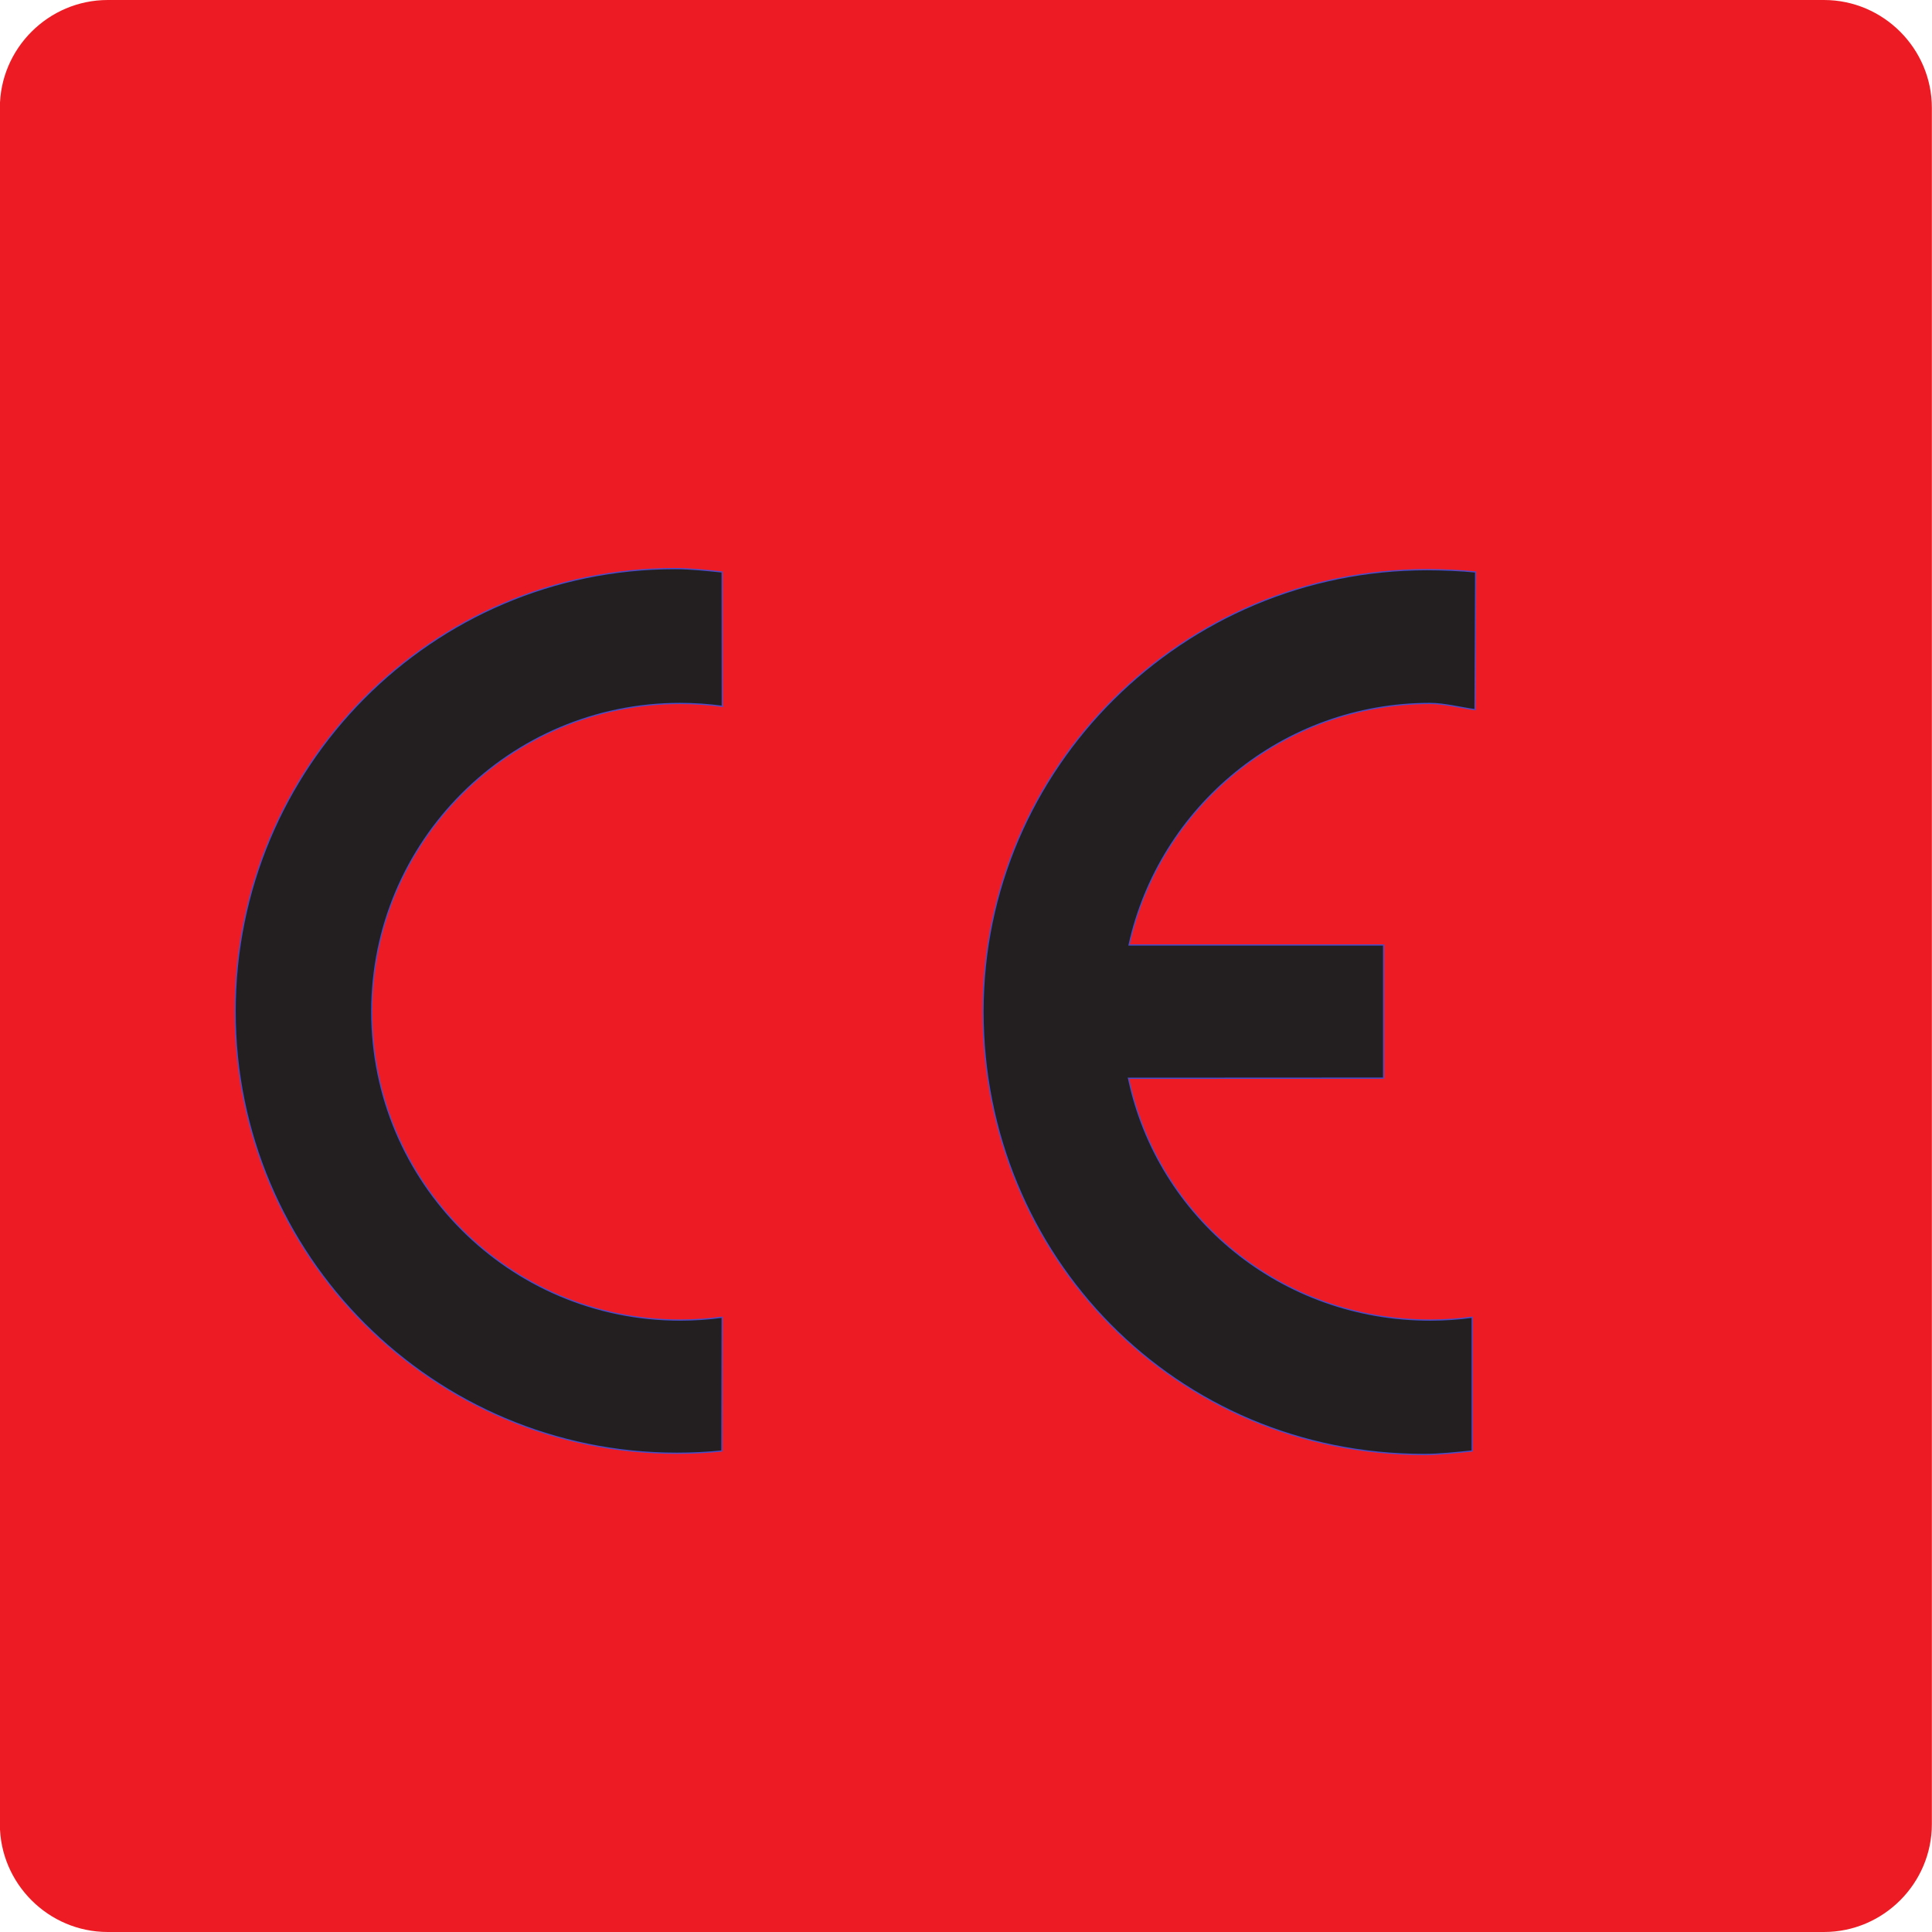
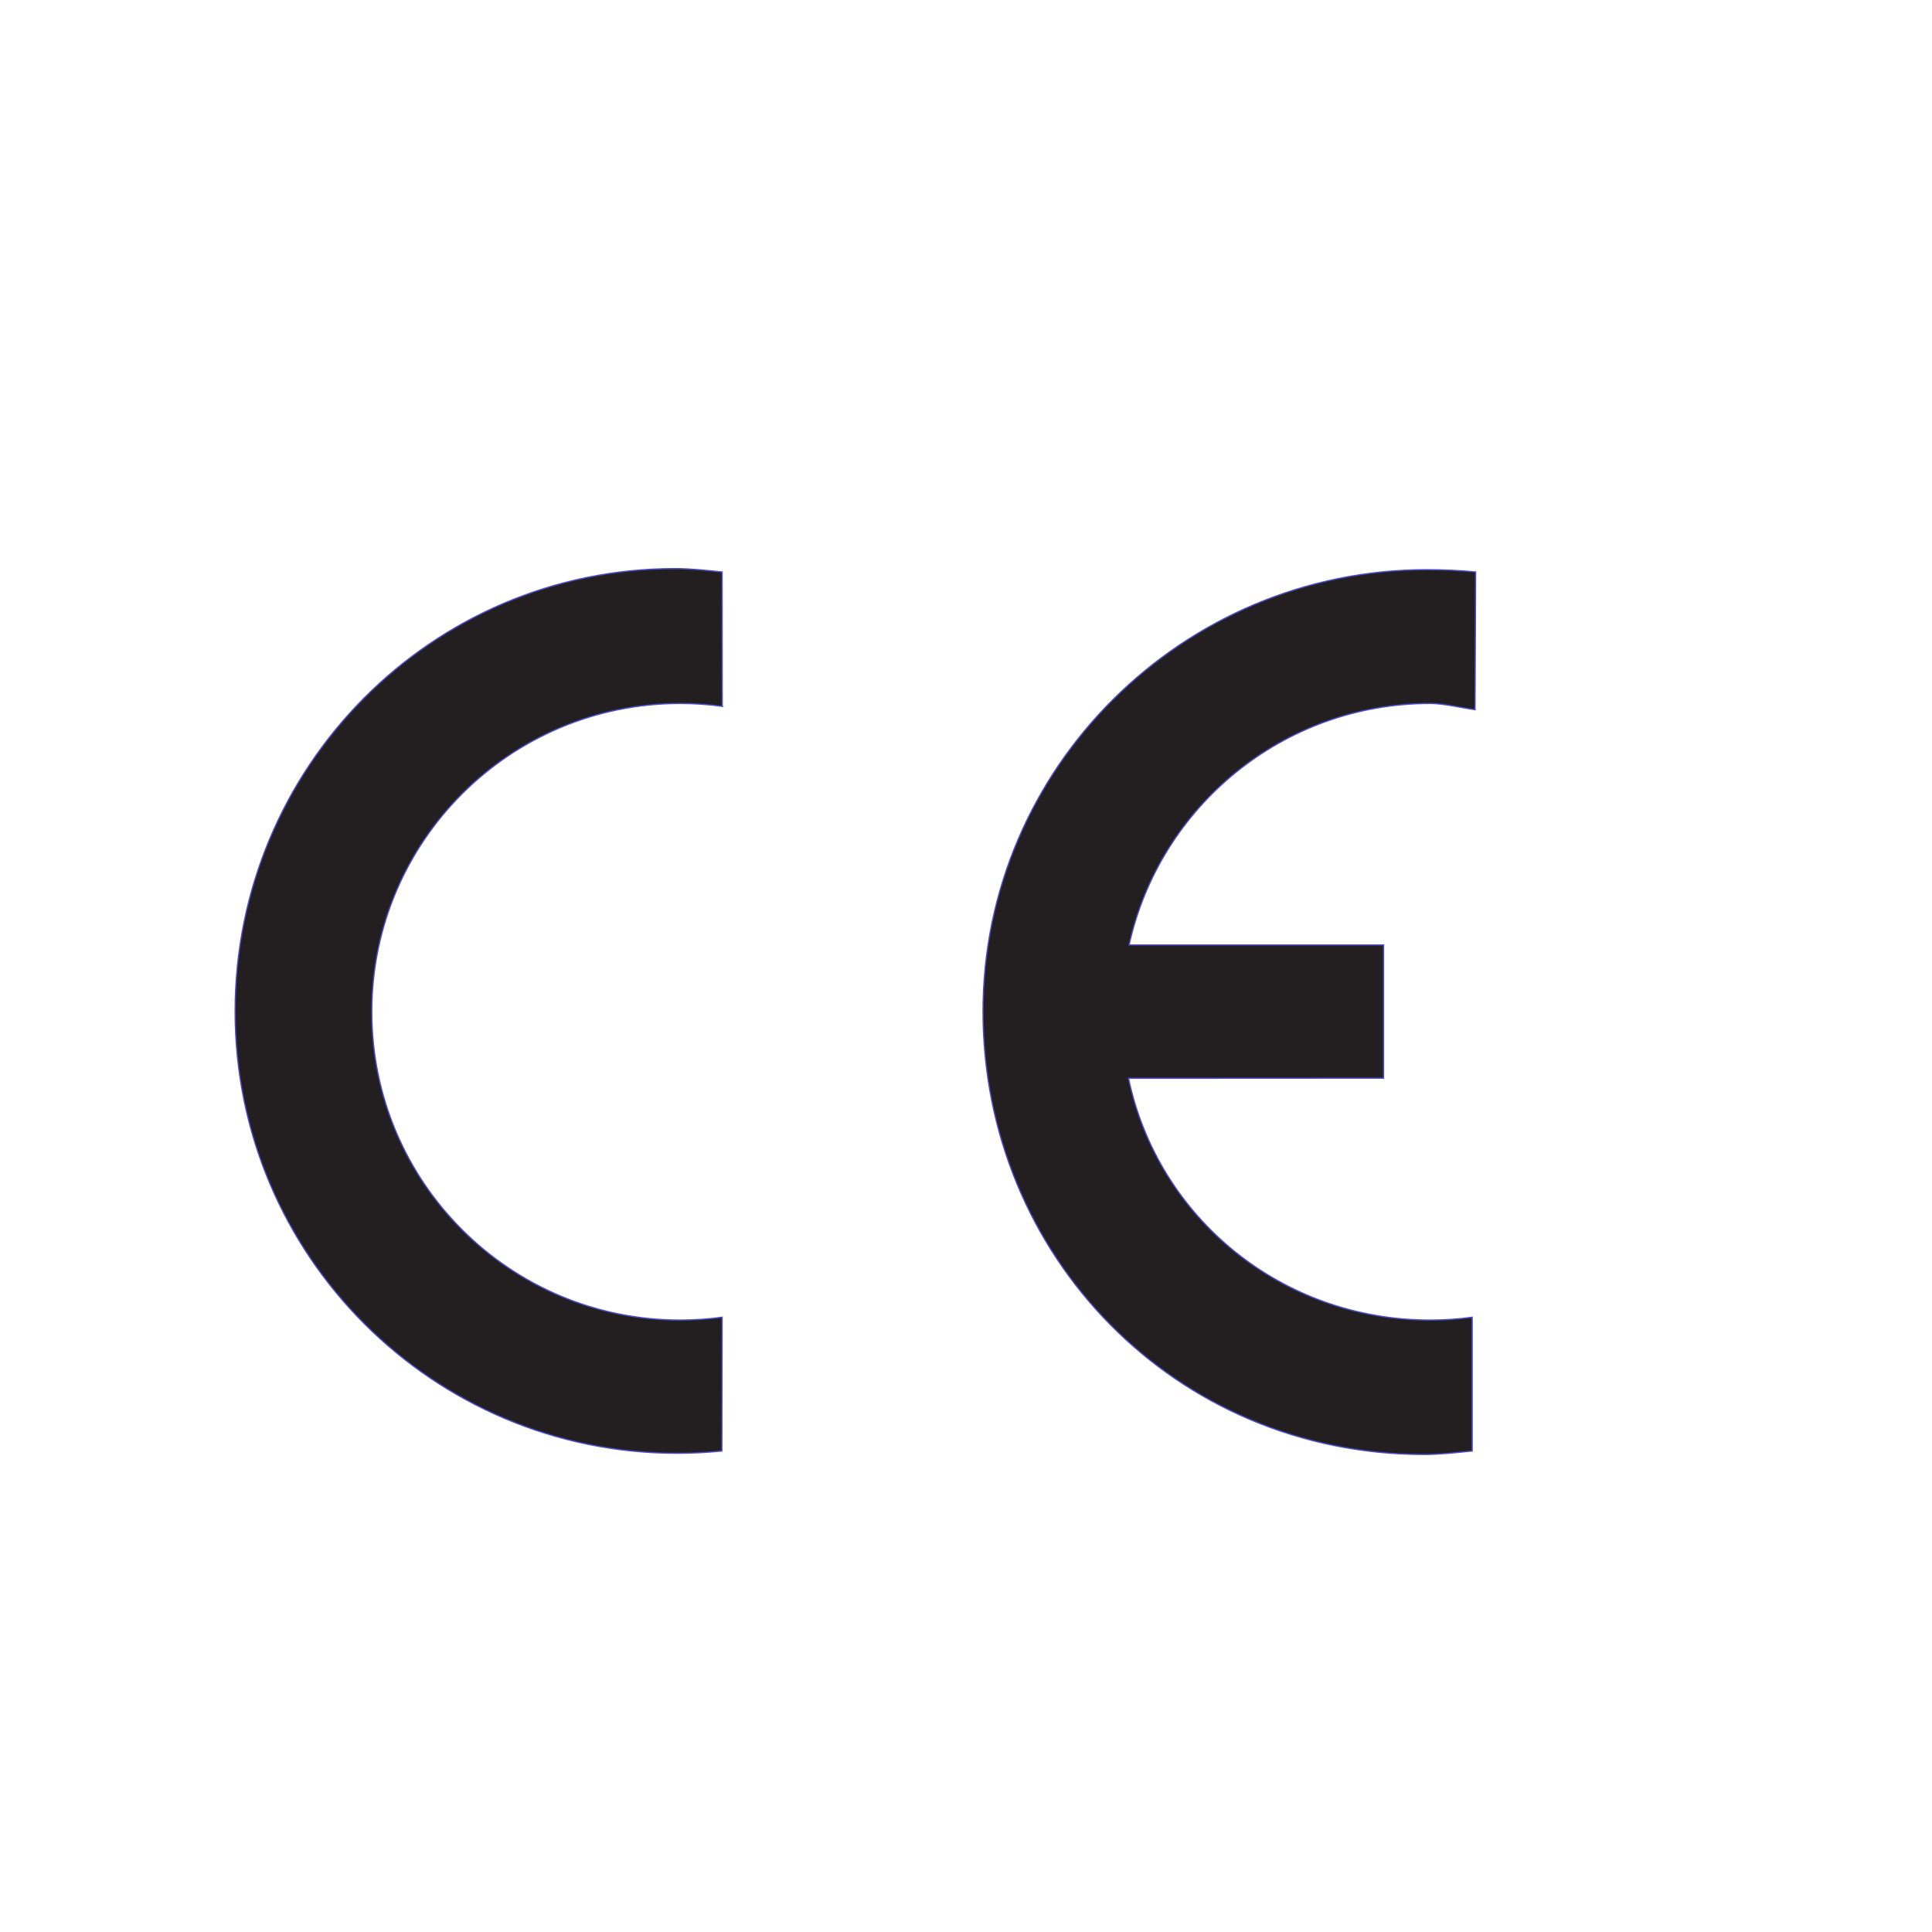
<svg xmlns="http://www.w3.org/2000/svg" id="svg2" height="9.769mm" width="9.769mm" version="1.1" viewBox="0 0 34.615 34.615">
  <g id="layer1" transform="translate(-399.84 -277.91)">
    <g id="g4154">
      <g id="g734" transform="matrix(1.25 0 0 -1.25 401.77 277.91)">
-         <path id="path736" d="m0 0h24.6c0.85 0 1.546-0.696 1.546-1.546v-24.6c0-0.85-0.696-1.546-1.546-1.546h-24.6c-0.85 0-1.546 0.696-1.546 1.546v24.6c0 0.85 0.696 1.546 1.546 1.546" fill-rule="evenodd" fill="#ed1c24" />
-       </g>
+         </g>
      <g id="g12" transform="matrix(.062 0 0 -.062 170.72 352.51)" stroke="#4a4cc9" stroke-miterlimit="3.994" stroke-width=".356" fill="#231f20">
        <path id="path14" d="m4021.6 891.62c8.502-40.344 44.287-69.869 87.162-69.869 4.117 0 8.185 0.279 12.154 0.82v-38.652c-4.292-0.436-9.444-1.007-13.851-1.007-72 0-127.51 57.49-127.51 128s57.784 127.69 128.29 127.69c4.411 0 9.77-0.224 14.066-0.66l-0.176-39.797c-3.917 0.526-8.914 1.798-12.974 1.798-42.578 0-78.178-29.866-86.997-69.791l73.546-0.006v-38.481l-73.711-0.039z" />
        <path id="path16" d="m3904.2 999.12c-3.917 0.526-8.127 0.819-12.187 0.819-49.206 0-89.093-39.888-89.093-89.093s39.888-89.093 89.093-89.093c4.117 0 8.185 0.279 12.154 0.82l-0.077-38.66c-4.268-0.431-8.613-0.651-12.994-0.651-70.51 0-127.67 57.158-127.67 127.67 0 70.51 56.648 127.98 127.16 127.98 4.411 0 9.28-0.538 13.576-0.975l0.037-38.817z" />
      </g>
    </g>
  </g>
</svg>